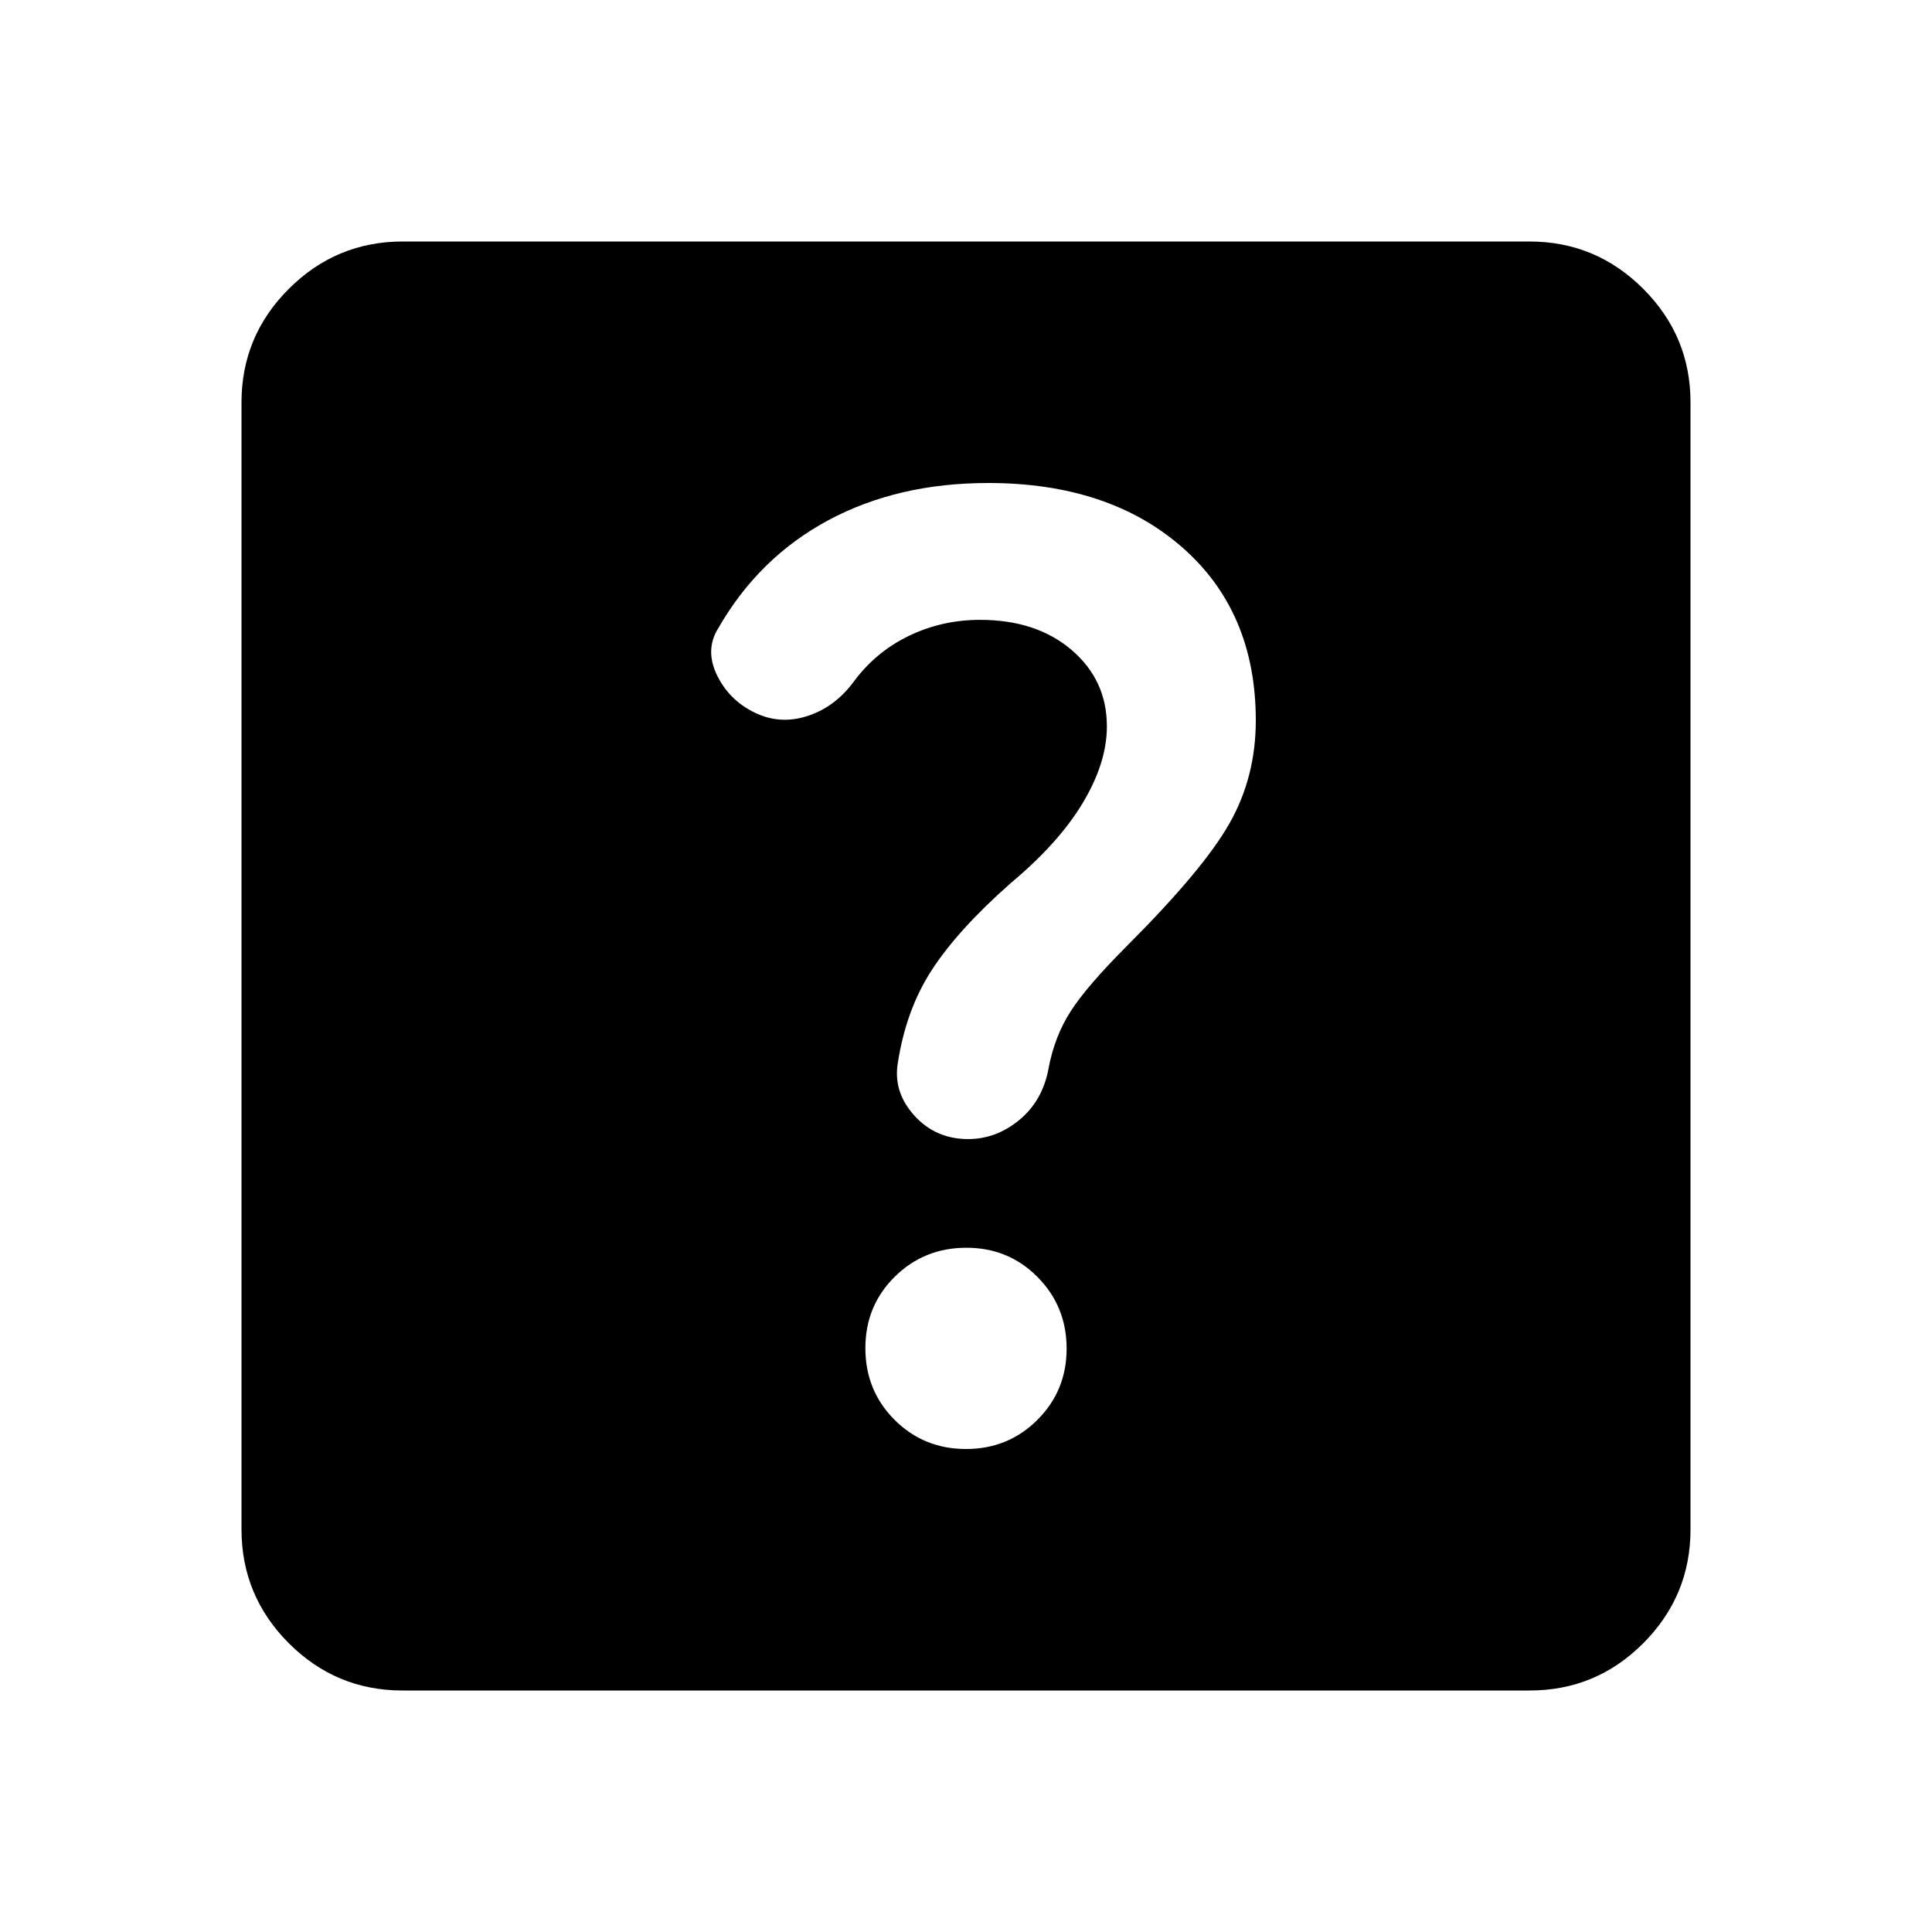
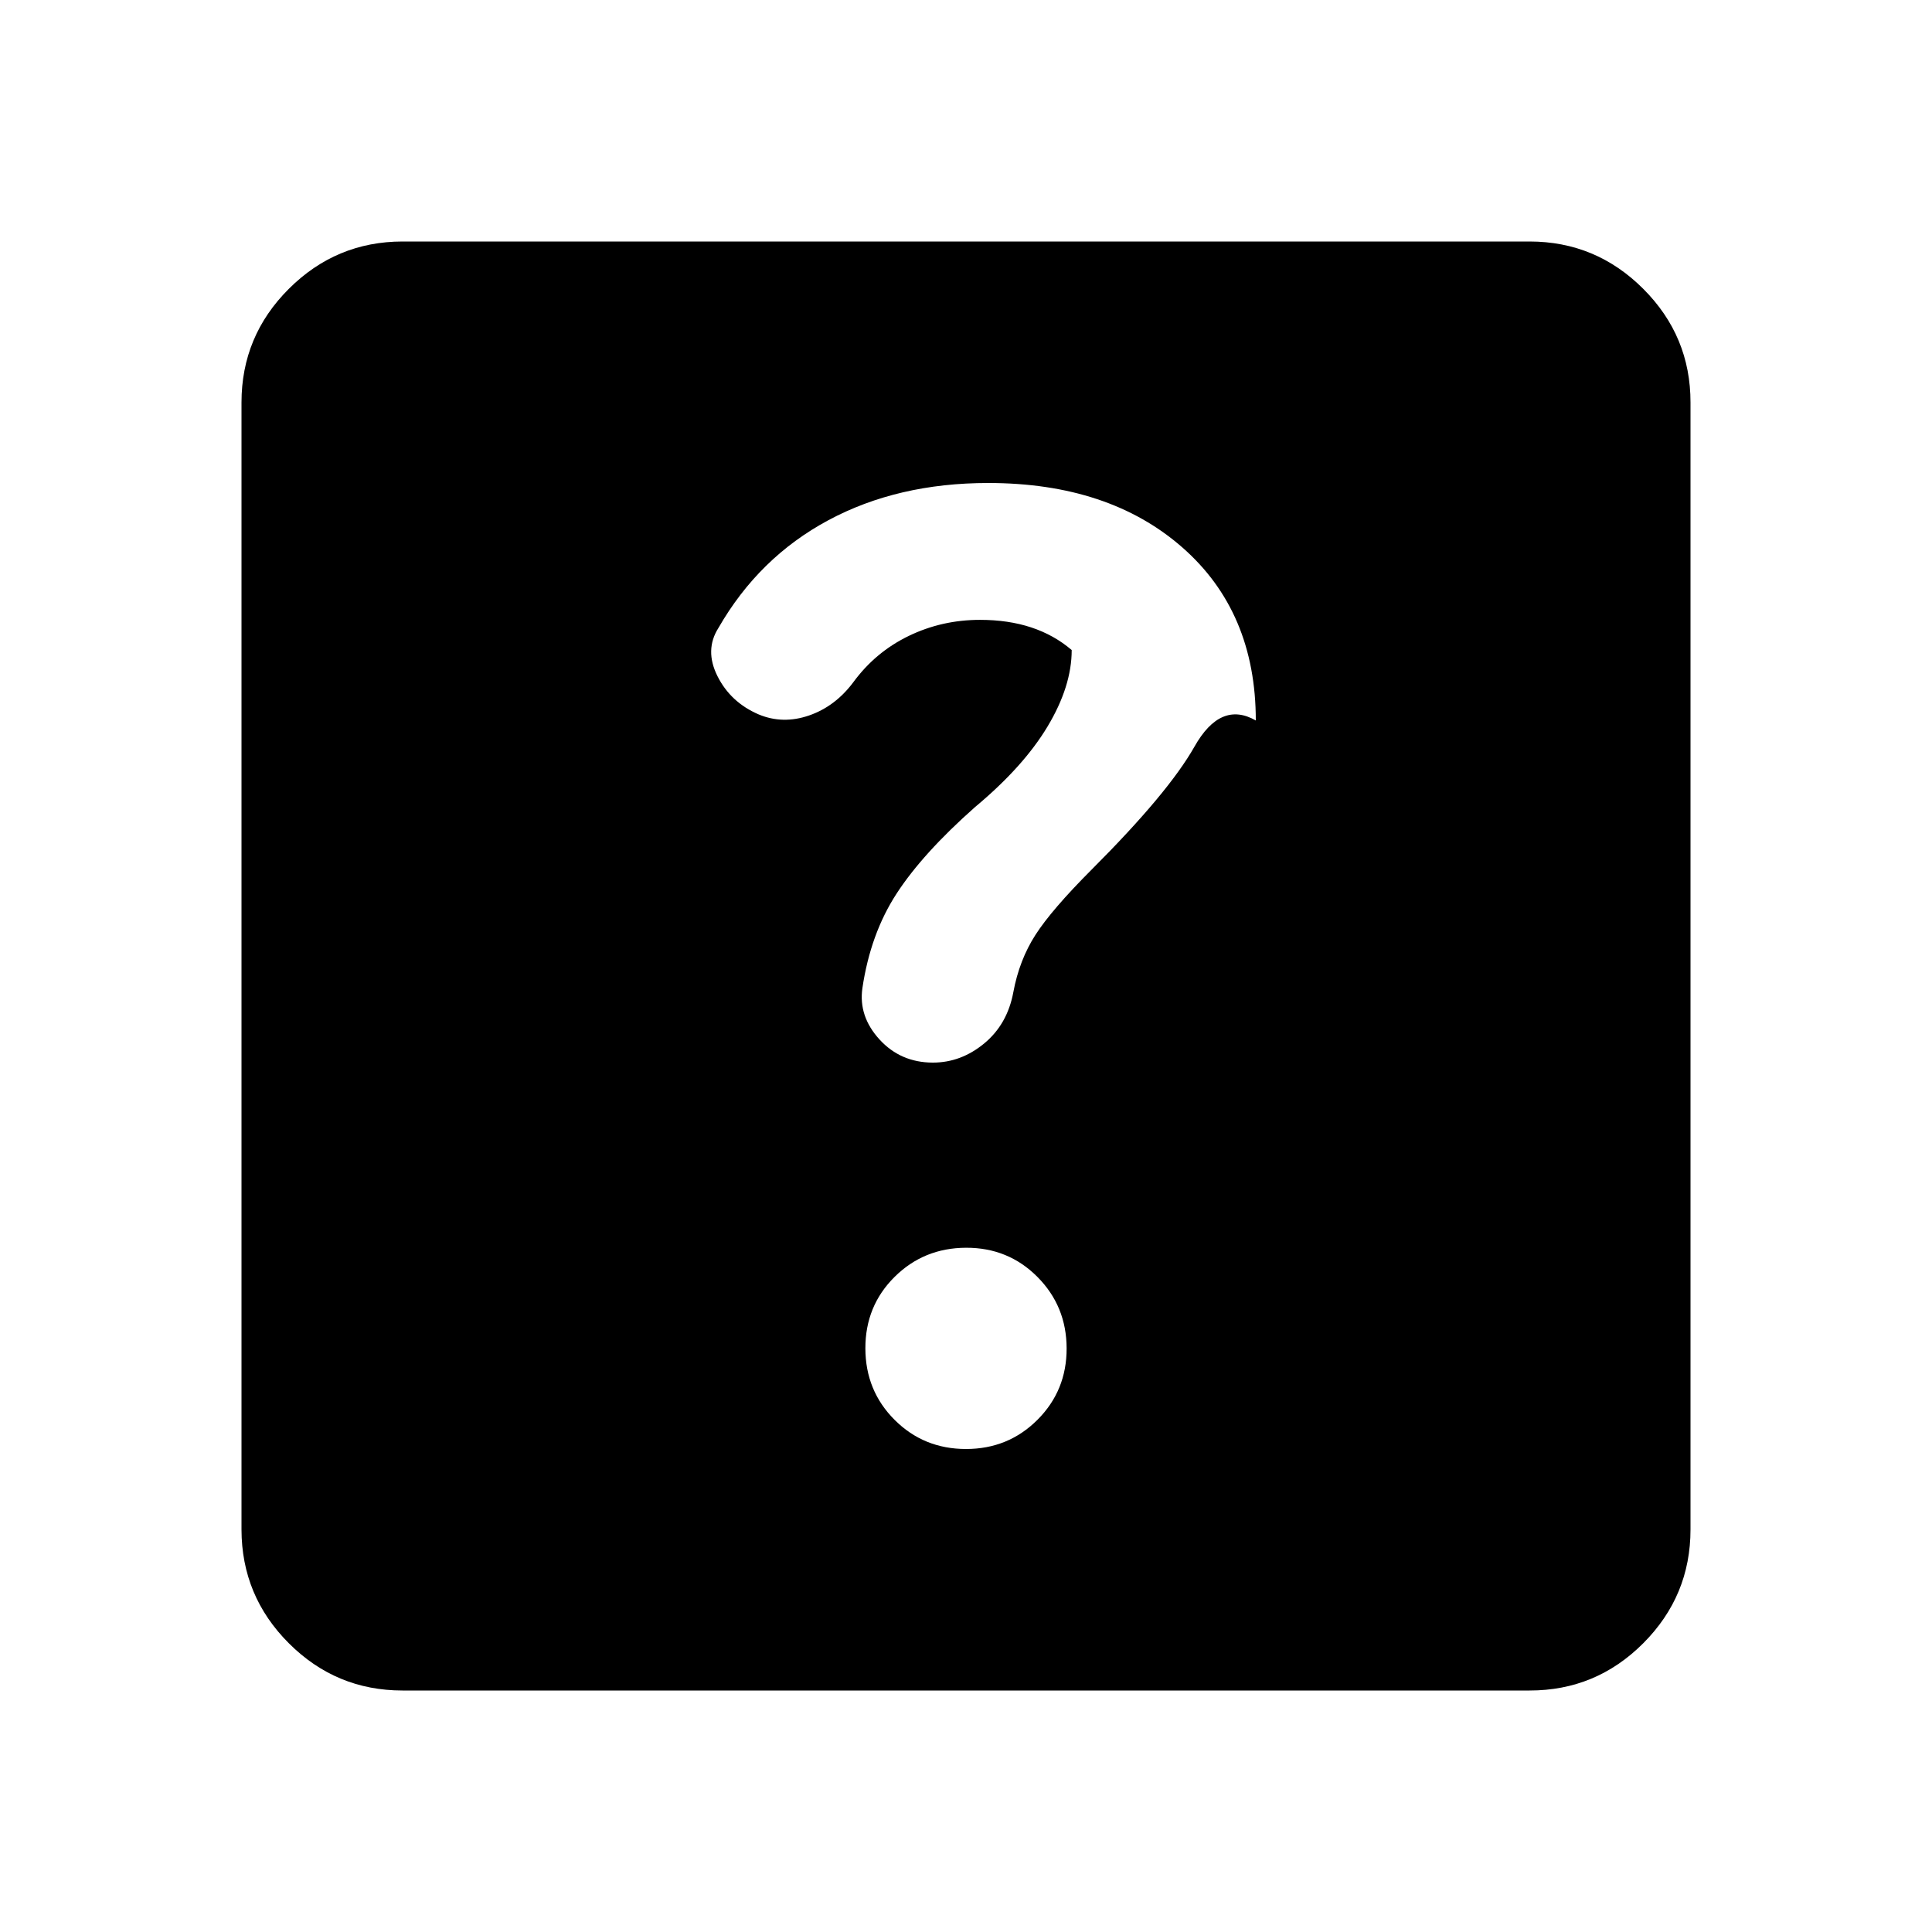
<svg xmlns="http://www.w3.org/2000/svg" width="800" height="800" viewBox="0 0 24 24">
-   <path fill="currentColor" d="M12 18q.525 0 .888-.363t.362-.887t-.363-.888T12 15.5t-.888.363t-.362.887t.363.888T12 18m3.6-9.05q0-1.35-.913-2.15T12.276 6q-1.125 0-1.987.463T8.925 7.8q-.175.275-.012.6t.512.475q.3.125.625.013t.55-.413q.275-.375.688-.575t.887-.2q.7 0 1.138.375t.437.95q0 .45-.3.95t-.9 1q-.65.575-.975 1.075t-.425 1.175q-.05.35.212.637t.663.288q.35 0 .638-.238t.362-.637t.275-.712t.7-.813q.95-.95 1.275-1.525T15.6 8.95M5 21q-.825 0-1.412-.587T3 19V5q0-.825.588-1.412T5 3h14q.825 0 1.413.588T21 5v14q0 .825-.587 1.413T19 21z" />
+   <path fill="currentColor" d="M12 18q.525 0 .888-.363t.362-.887t-.363-.888T12 15.5t-.888.363t-.362.887t.363.888T12 18m3.6-9.05q0-1.35-.913-2.15T12.276 6q-1.125 0-1.987.463T8.925 7.8q-.175.275-.012.6t.512.475q.3.125.625.013t.55-.413q.275-.375.688-.575t.887-.2q.7 0 1.138.375q0 .45-.3.95t-.9 1q-.65.575-.975 1.075t-.425 1.175q-.05.35.212.637t.663.288q.35 0 .638-.238t.362-.637t.275-.712t.7-.813q.95-.95 1.275-1.525T15.6 8.95M5 21q-.825 0-1.412-.587T3 19V5q0-.825.588-1.412T5 3h14q.825 0 1.413.588T21 5v14q0 .825-.587 1.413T19 21z" />
</svg>